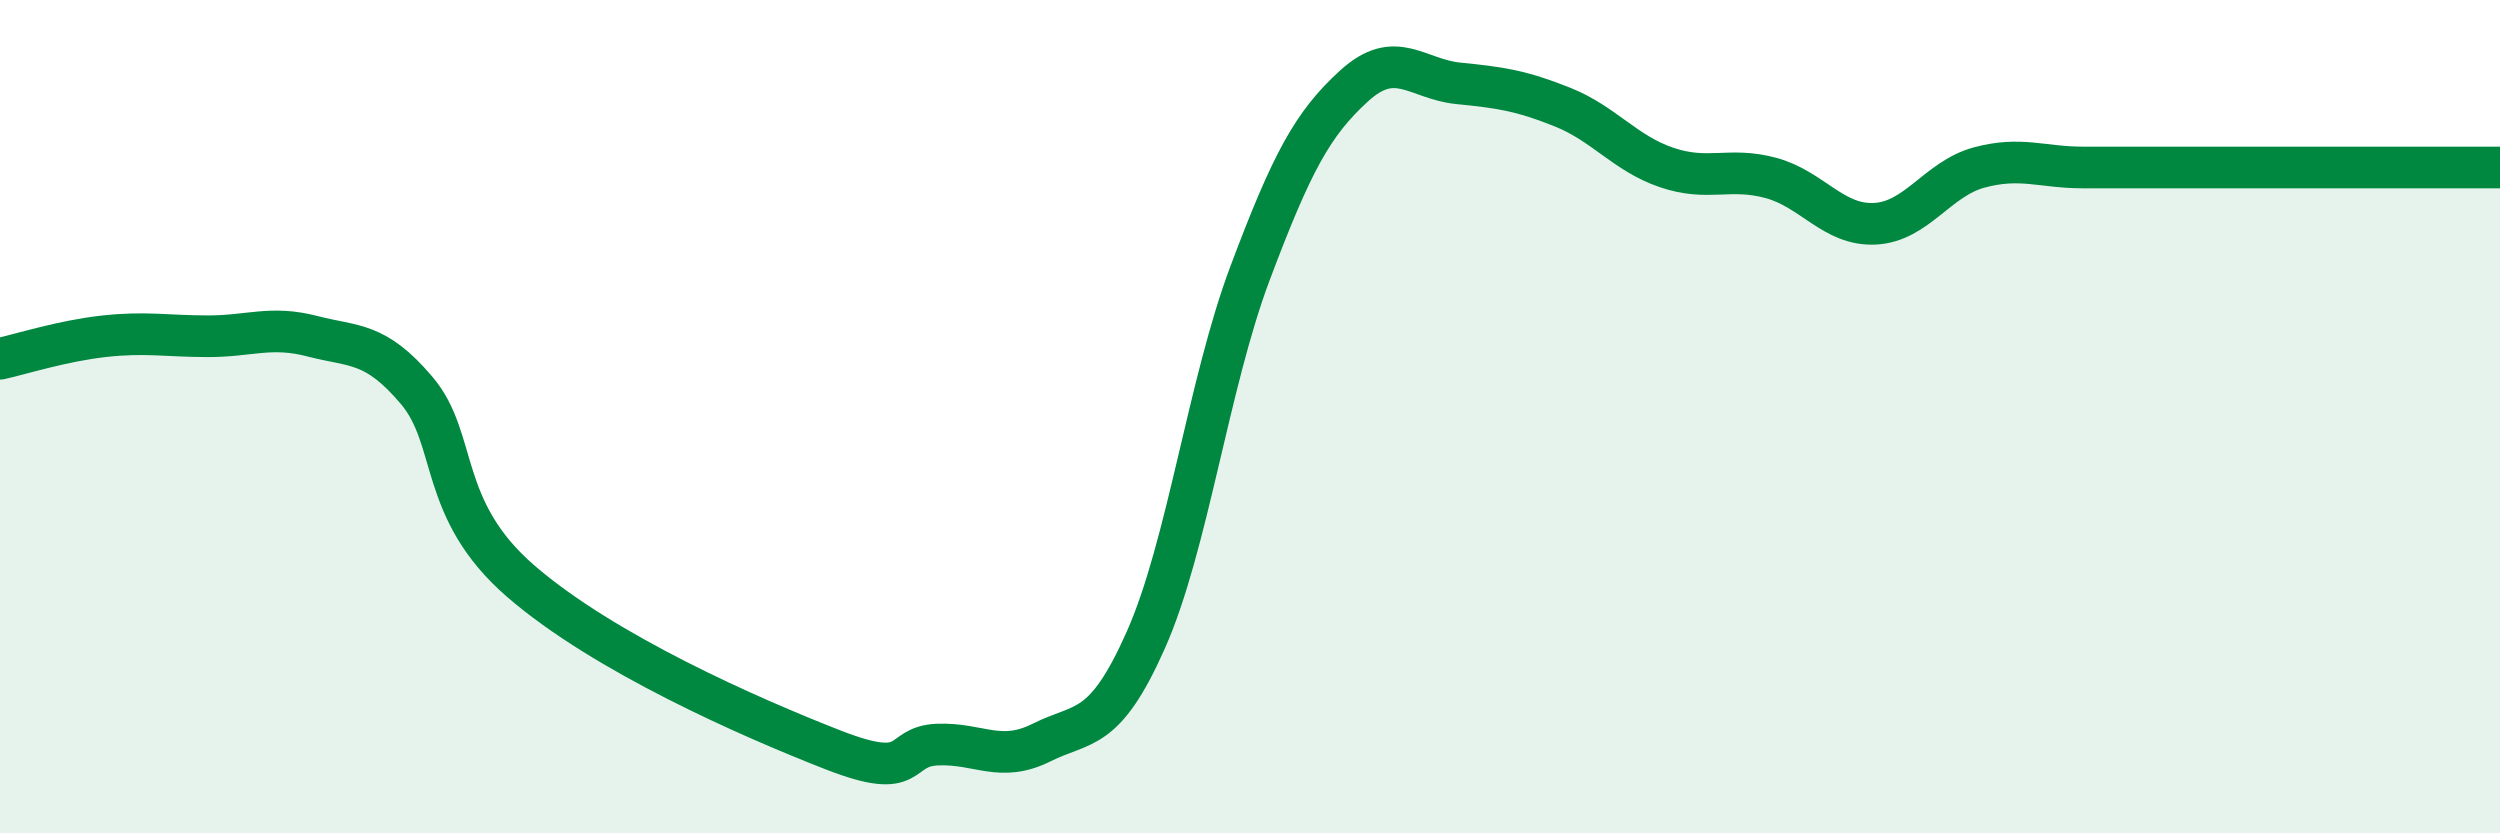
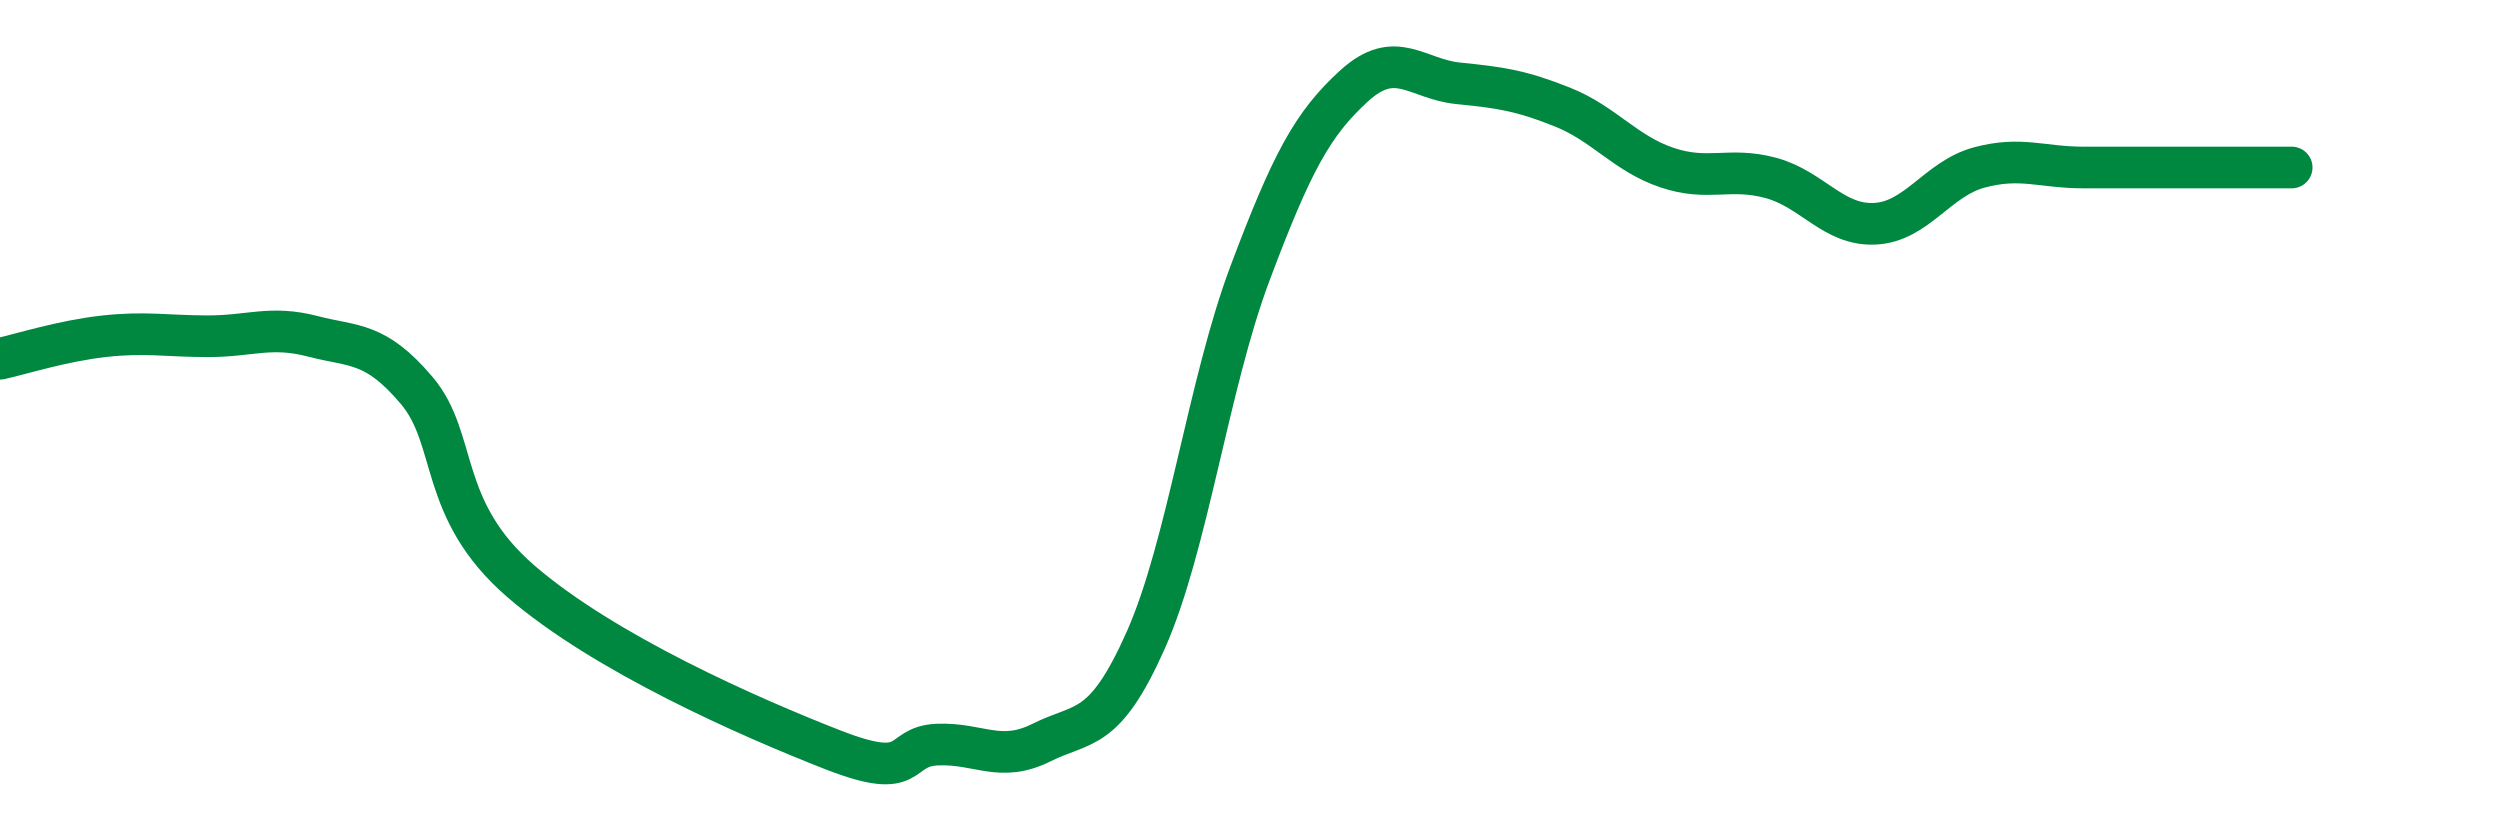
<svg xmlns="http://www.w3.org/2000/svg" width="60" height="20" viewBox="0 0 60 20">
-   <path d="M 0,8.61 C 0.5,8.5 1.5,8.18 2.5,8.07 C 3.5,7.96 4,8.07 5,8.07 C 6,8.07 6.5,7.81 7.5,8.07 C 8.5,8.33 9,8.19 10,9.37 C 11,10.55 10.5,12.22 12.5,13.95 C 14.5,15.68 18,17.22 20,18 C 22,18.78 21.5,17.91 22.5,17.87 C 23.5,17.83 24,18.32 25,17.82 C 26,17.32 26.5,17.61 27.5,15.36 C 28.5,13.11 29,9.22 30,6.56 C 31,3.9 31.5,2.97 32.5,2.06 C 33.5,1.15 34,1.9 35,2 C 36,2.1 36.5,2.17 37.5,2.57 C 38.5,2.97 39,3.68 40,4.02 C 41,4.36 41.5,4 42.5,4.27 C 43.5,4.54 44,5.42 45,5.37 C 46,5.32 46.5,4.29 47.5,4.02 C 48.5,3.75 49,4.02 50,4.02 C 51,4.02 51.5,4.02 52.5,4.02 C 53.5,4.02 53.5,4.02 55,4.02 C 56.5,4.02 59,4.02 60,4.02L60 20L0 20Z" fill="#008740" opacity="0.1" stroke-linecap="round" stroke-linejoin="round" />
-   <path d="M 0,8.61 C 0.5,8.5 1.5,8.18 2.5,8.07 C 3.5,7.96 4,8.07 5,8.07 C 6,8.07 6.5,7.81 7.5,8.07 C 8.5,8.33 9,8.19 10,9.37 C 11,10.55 10.5,12.22 12.5,13.95 C 14.5,15.68 18,17.22 20,18 C 22,18.78 21.5,17.91 22.5,17.87 C 23.5,17.83 24,18.32 25,17.82 C 26,17.32 26.5,17.61 27.5,15.36 C 28.5,13.11 29,9.22 30,6.56 C 31,3.9 31.5,2.97 32.5,2.06 C 33.5,1.15 34,1.9 35,2 C 36,2.1 36.5,2.17 37.5,2.57 C 38.5,2.97 39,3.68 40,4.02 C 41,4.36 41.5,4 42.5,4.27 C 43.5,4.54 44,5.42 45,5.37 C 46,5.32 46.5,4.29 47.5,4.02 C 48.5,3.75 49,4.02 50,4.02 C 51,4.02 51.5,4.02 52.5,4.02 C 53.5,4.02 53.5,4.02 55,4.02 C 56.5,4.02 59,4.02 60,4.02" stroke="#008740" stroke-width="1" fill="none" stroke-linecap="round" stroke-linejoin="round" />
+   <path d="M 0,8.61 C 0.5,8.5 1.5,8.18 2.5,8.07 C 3.5,7.96 4,8.07 5,8.07 C 6,8.07 6.5,7.81 7.5,8.07 C 8.5,8.33 9,8.19 10,9.37 C 11,10.55 10.5,12.22 12.5,13.95 C 14.5,15.68 18,17.22 20,18 C 22,18.78 21.5,17.91 22.5,17.87 C 23.5,17.83 24,18.32 25,17.82 C 26,17.32 26.5,17.61 27.5,15.36 C 28.5,13.11 29,9.22 30,6.56 C 31,3.9 31.5,2.97 32.5,2.06 C 33.5,1.15 34,1.9 35,2 C 36,2.1 36.5,2.17 37.5,2.57 C 38.5,2.97 39,3.68 40,4.02 C 41,4.36 41.5,4 42.5,4.27 C 43.5,4.54 44,5.42 45,5.37 C 46,5.32 46.5,4.29 47.5,4.02 C 48.5,3.75 49,4.02 50,4.02 C 51,4.02 51.5,4.02 52.5,4.02 C 53.5,4.02 53.5,4.02 55,4.02 " stroke="#008740" stroke-width="1" fill="none" stroke-linecap="round" stroke-linejoin="round" />
</svg>